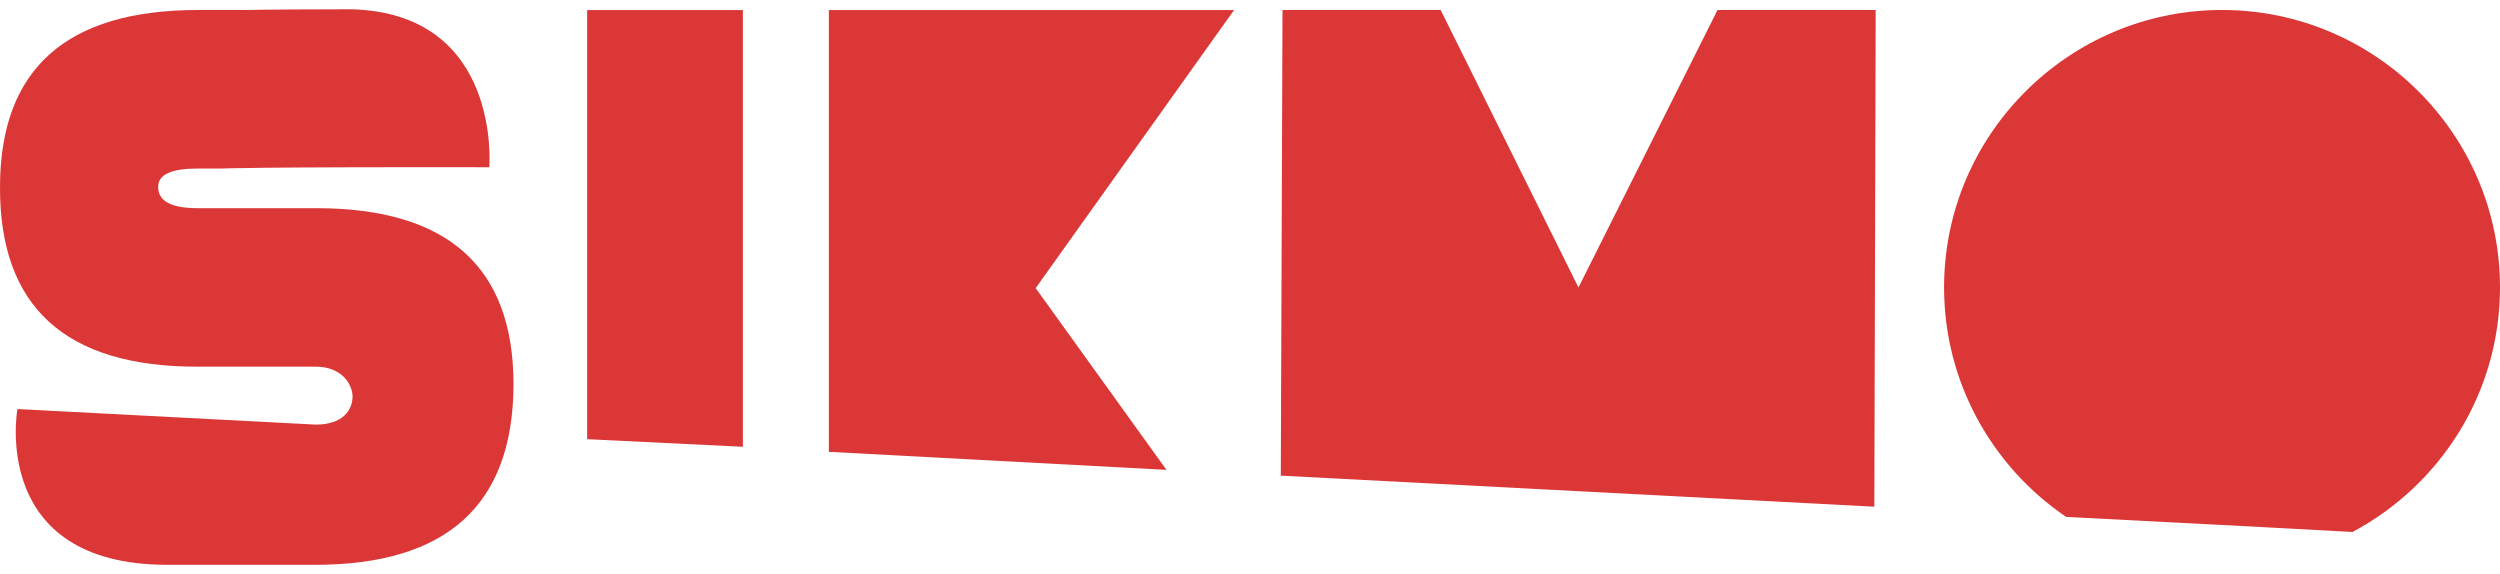
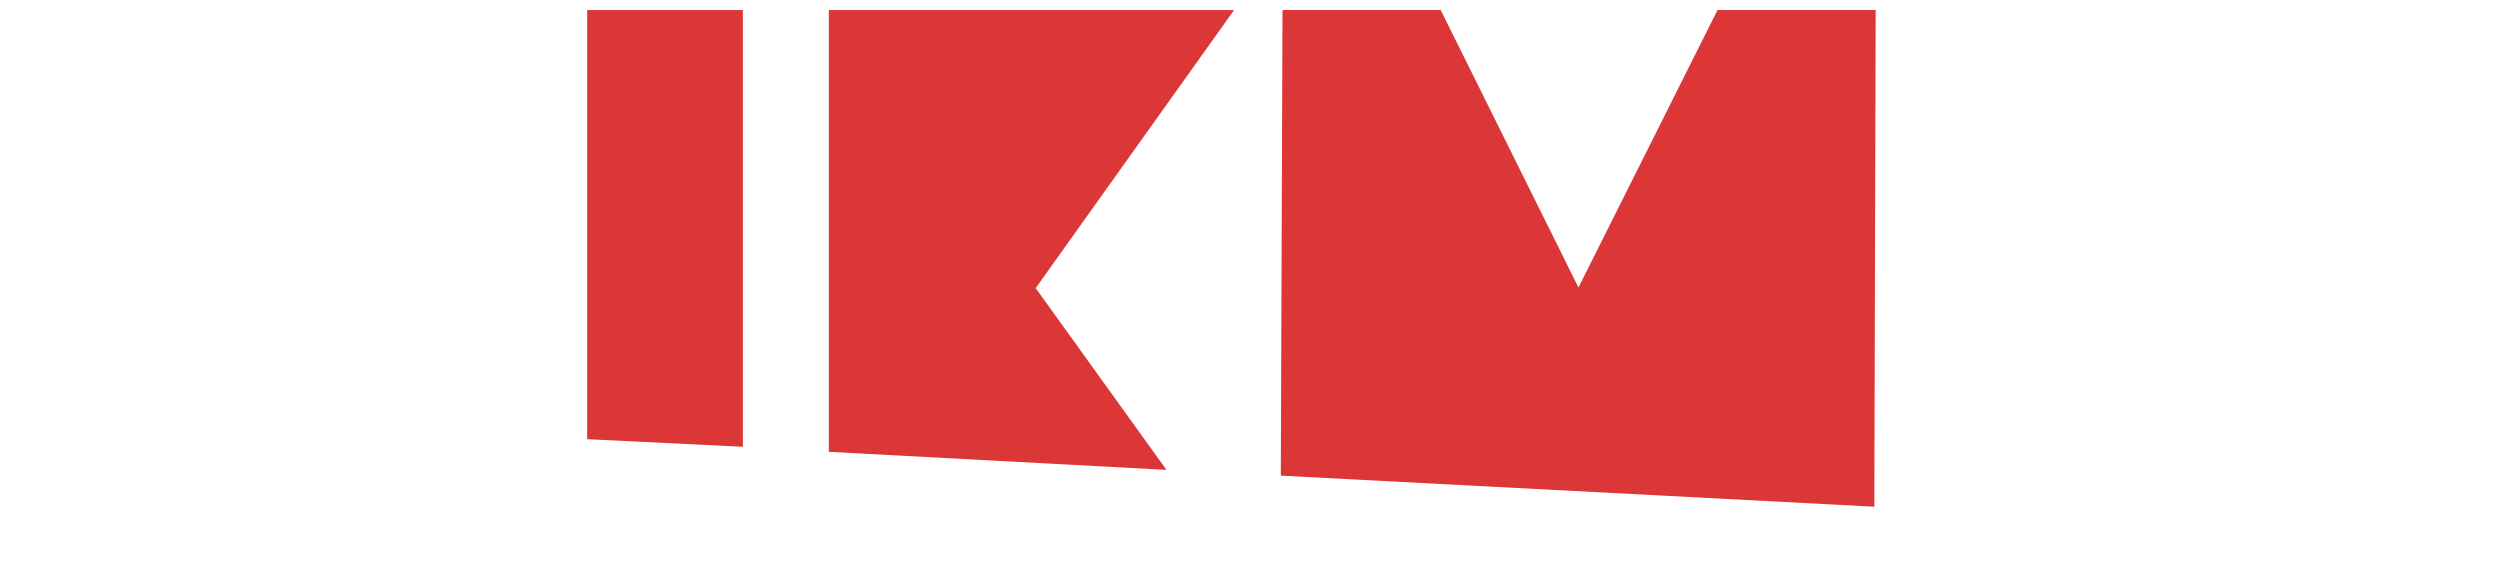
<svg xmlns="http://www.w3.org/2000/svg" width="135" height="31" viewBox="0 0 135 31" fill="none">
  <g id="LOGO">
-     <path id="Rectangle 2" d="M104.98 15.519C104.98 7.246 111.735 0.539 119.99 0.539C128.245 0.539 135 7.246 135 15.519C135 21.247 131.765 26.208 127.033 28.728C123.307 28.515 116.52 28.172 111.572 27.913C107.601 25.217 104.98 20.672 104.98 15.519Z" fill="#DB3737" />
-     <path id="Path 146" d="M17.069 11.241H10.662C9.239 11.241 8.532 10.856 8.542 10.085C8.54 9.429 9.25 9.101 10.674 9.101H11.942C11.942 9.101 13.617 9.012 26.422 9.031C26.422 9.031 27.117 0.717 18.977 0.5C14.252 0.509 13.232 0.54 13.232 0.54H10.696C3.578 0.54 0.013 3.722 0 10.085C-0.025 16.563 3.522 19.801 10.641 19.8H17.048C18.47 19.8 19.035 20.762 19.039 21.418C19.027 22.188 18.471 22.929 17.048 22.929L0.941 22.088C0.941 22.088 -0.593 30.5 9.033 30.5H17.015C24.132 30.5 27.703 27.262 27.729 20.785C27.74 14.422 24.187 11.241 17.069 11.241Z" fill="#DB3737" />
    <path id="Path 147" d="M31.706 0.542V23.716L40.115 24.126V0.542H31.706Z" fill="#DB3737" />
-     <path id="Path 148" d="M55.921 15.566L66.641 0.542H44.758V24.399L62.989 25.373L55.948 15.588L55.921 15.566Z" fill="#DB3737" />
+     <path id="Path 148" d="M55.921 15.566L66.641 0.542H44.758V24.399L62.989 25.373L55.948 15.588Z" fill="#DB3737" />
    <path id="Path 150" d="M101.214 27.362L101.287 0.541H92.746L85.237 15.523L77.796 0.541H69.255L69.163 25.685L101.214 27.362Z" fill="#DB3737" />
  </g>
</svg>